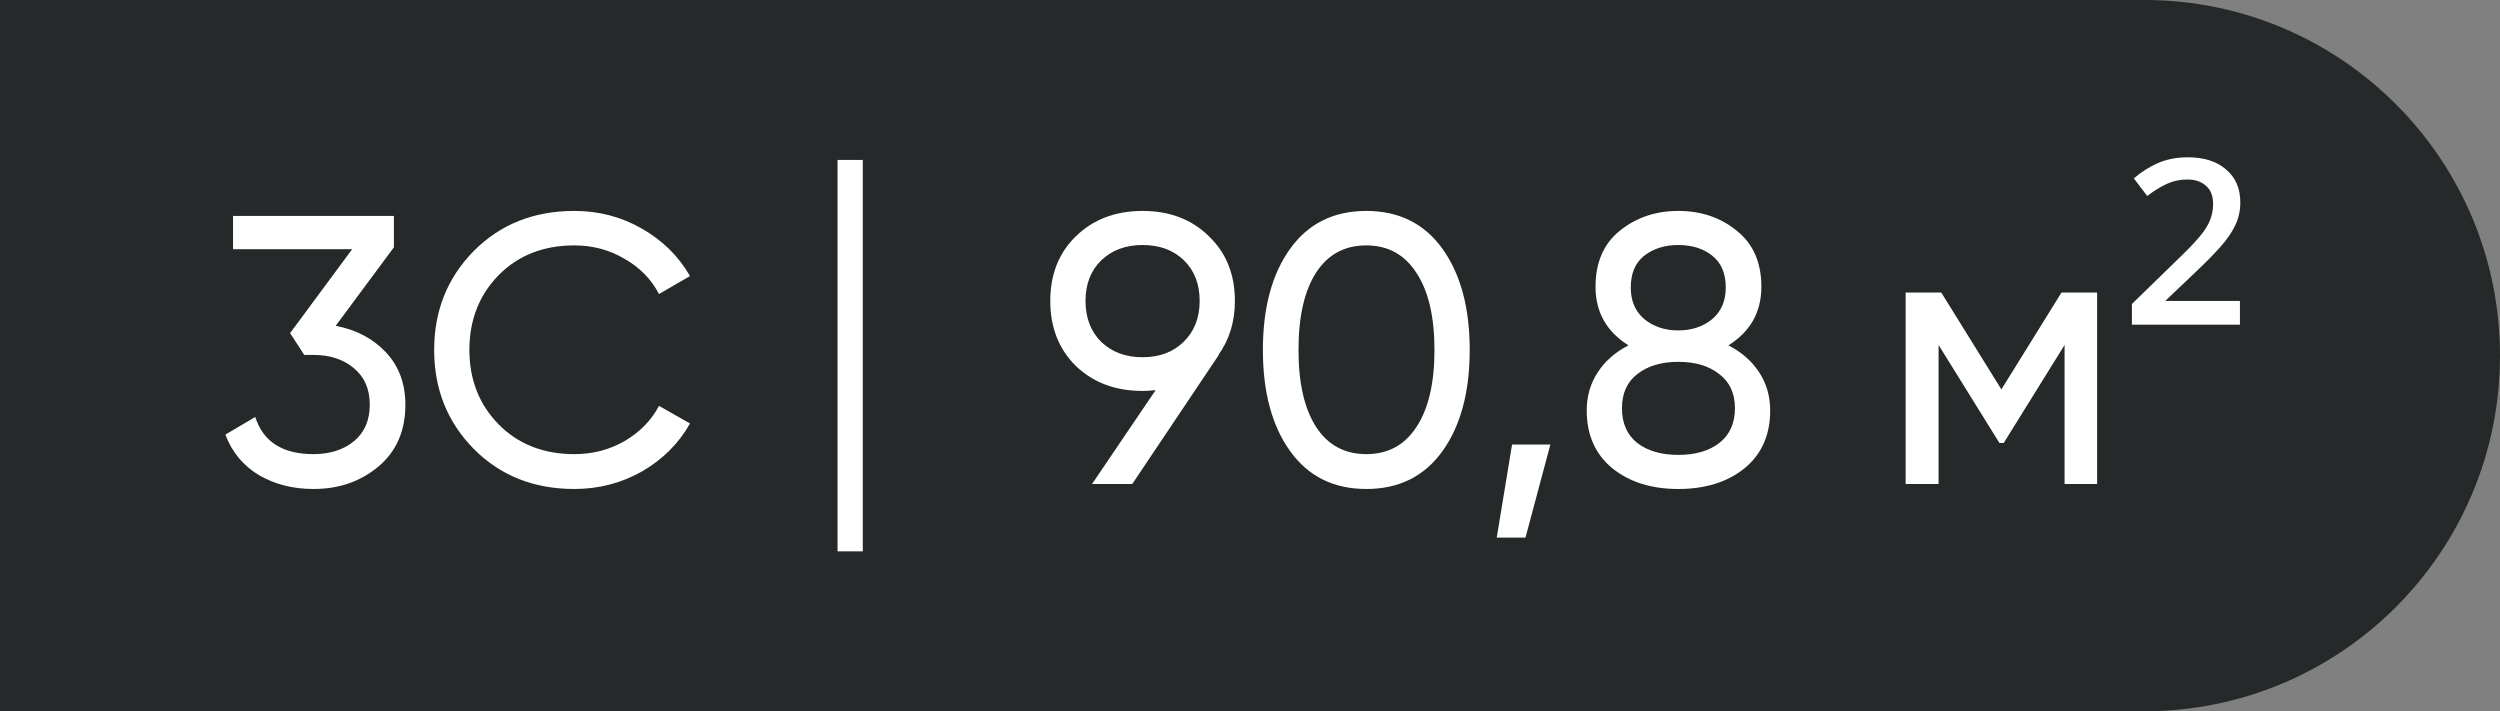
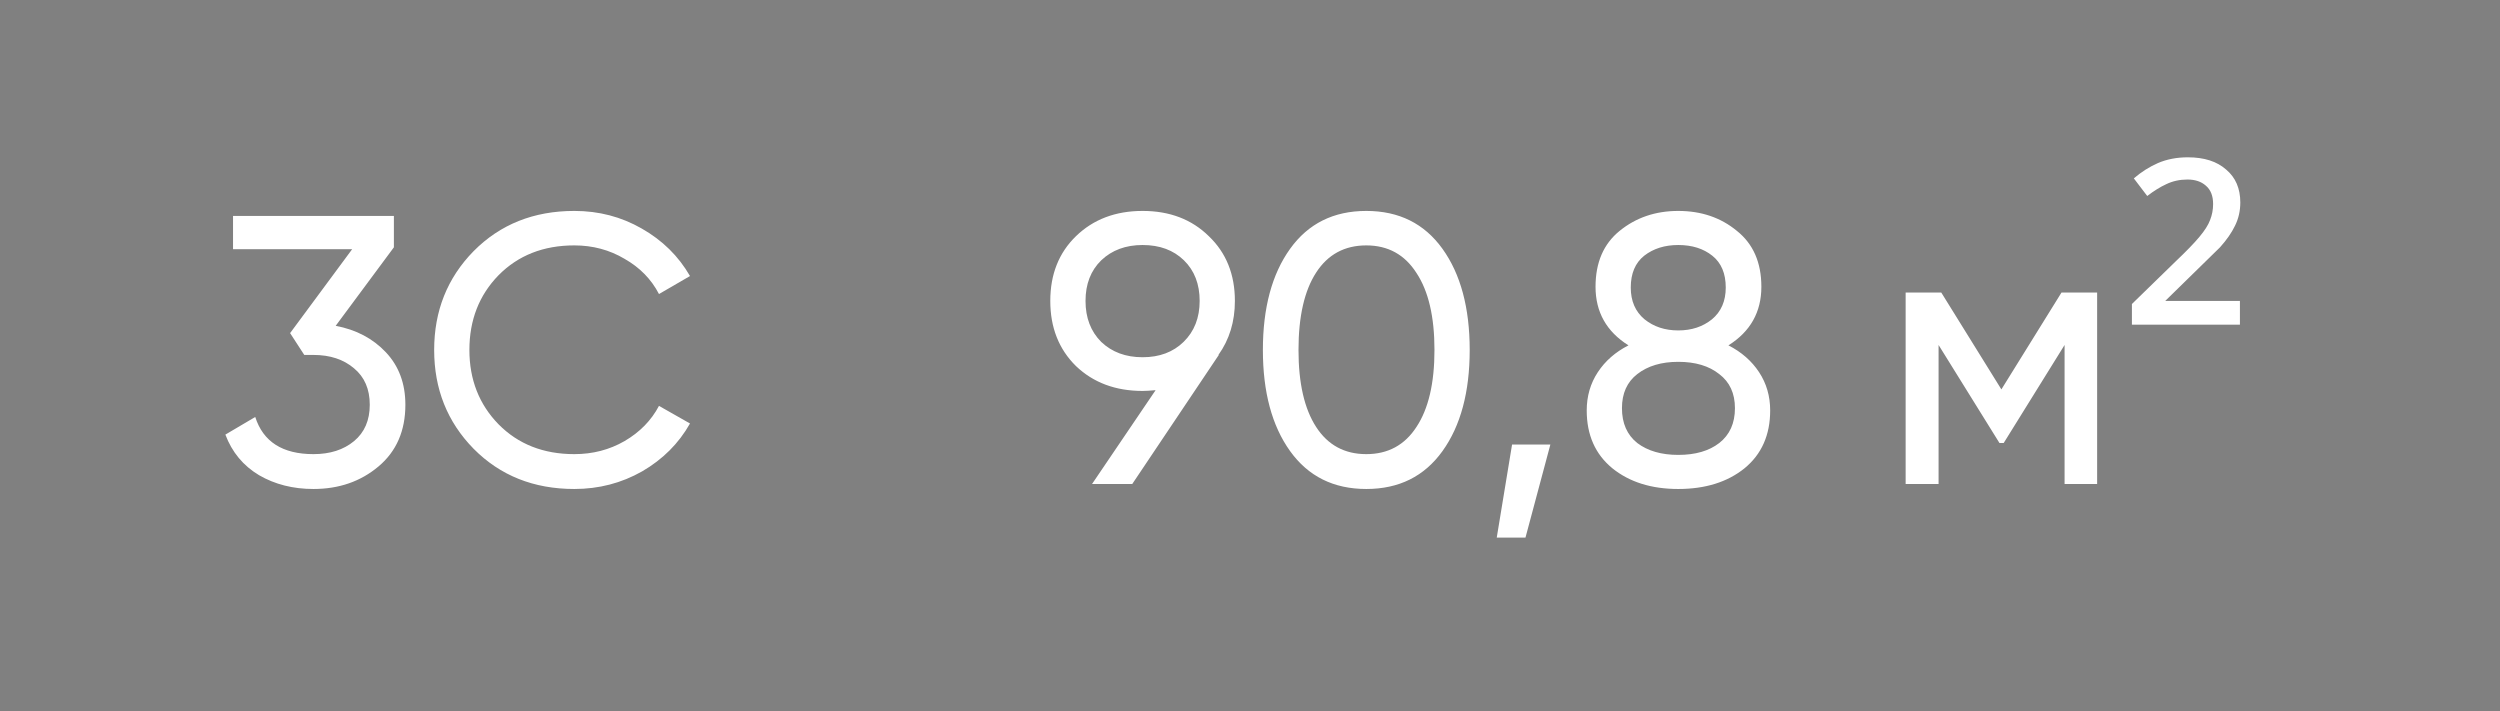
<svg xmlns="http://www.w3.org/2000/svg" width="594" height="169" viewBox="0 0 594 169" fill="none">
  <rect x="0" y="0" width="594" height="169" fill="#808080" stroke="none" />
-   <path d="M0 0H509.5C556.168 0 594 37.832 594 84.5V84.5C594 131.168 556.168 169 509.5 169H0V0Z" fill="#262929" />
  <path d="M79.756 77.417C84.609 78.327 88.583 80.42 91.677 83.696C94.771 86.972 96.318 91.128 96.318 96.163C96.318 102.351 94.195 107.235 89.948 110.814C85.701 114.393 80.545 116.183 74.478 116.183C69.625 116.183 65.317 115.091 61.556 112.907C57.795 110.662 55.125 107.447 53.548 103.261L60.646 99.075C62.527 104.96 67.137 107.902 74.478 107.902C78.421 107.902 81.637 106.871 84.124 104.808C86.611 102.745 87.855 99.864 87.855 96.163C87.855 92.462 86.611 89.581 84.124 87.518C81.637 85.395 78.421 84.333 74.478 84.333H72.294L68.927 79.146L83.669 59.217H55.368V51.3H93.588V58.762L79.756 77.417ZM136.463 116.183C126.817 116.183 118.84 112.998 112.53 106.628C106.282 100.258 103.157 92.432 103.157 83.15C103.157 73.868 106.282 66.042 112.53 59.672C118.84 53.302 126.817 50.117 136.463 50.117C142.287 50.117 147.626 51.512 152.479 54.303C157.393 57.094 161.215 60.855 163.945 65.587L156.574 69.864C154.754 66.345 152.024 63.555 148.384 61.492C144.805 59.369 140.831 58.307 136.463 58.307C129.123 58.307 123.117 60.673 118.445 65.405C113.835 70.137 111.529 76.052 111.529 83.15C111.529 90.187 113.835 96.072 118.445 100.804C123.117 105.536 129.123 107.902 136.463 107.902C140.831 107.902 144.805 106.871 148.384 104.808C152.024 102.685 154.754 99.894 156.574 96.436L163.945 100.622C161.276 105.354 157.484 109.146 152.57 111.997C147.656 114.788 142.287 116.183 136.463 116.183Z" fill="white" />
-   <path d="M293.41 71.502C293.41 76.416 292.106 80.693 289.497 84.333H289.588L269.022 115H259.467L274.573 92.705C273.238 92.826 272.207 92.887 271.479 92.887C265.048 92.887 259.77 90.915 255.645 86.972C251.58 82.968 249.548 77.811 249.548 71.502C249.548 65.193 251.58 60.066 255.645 56.123C259.77 52.119 265.048 50.117 271.479 50.117C277.91 50.117 283.157 52.119 287.222 56.123C291.347 60.066 293.41 65.193 293.41 71.502ZM261.651 61.856C259.164 64.283 257.92 67.498 257.92 71.502C257.92 75.506 259.164 78.752 261.651 81.239C264.199 83.666 267.475 84.879 271.479 84.879C275.483 84.879 278.729 83.666 281.216 81.239C283.764 78.752 285.038 75.506 285.038 71.502C285.038 67.498 283.794 64.283 281.307 61.856C278.82 59.429 275.544 58.216 271.479 58.216C267.475 58.216 264.199 59.429 261.651 61.856ZM342.74 107.174C338.432 113.18 332.396 116.183 324.631 116.183C316.865 116.183 310.829 113.18 306.522 107.174C302.214 101.168 300.061 93.16 300.061 83.15C300.061 73.14 302.214 65.132 306.522 59.126C310.829 53.12 316.865 50.117 324.631 50.117C332.396 50.117 338.432 53.12 342.74 59.126C347.047 65.132 349.201 73.14 349.201 83.15C349.201 93.16 347.047 101.168 342.74 107.174ZM312.71 101.441C315.5 105.748 319.474 107.902 324.631 107.902C329.787 107.902 333.761 105.748 336.552 101.441C339.403 97.134 340.829 91.037 340.829 83.15C340.829 75.263 339.403 69.166 336.552 64.859C333.761 60.491 329.787 58.307 324.631 58.307C319.474 58.307 315.5 60.461 312.71 64.768C309.919 69.075 308.524 75.203 308.524 83.15C308.524 91.037 309.919 97.134 312.71 101.441ZM368.366 105.627L362.451 127.74H355.626L359.266 105.627H368.366ZM410.675 82.058C413.769 83.635 416.196 85.759 417.955 88.428C419.714 91.097 420.594 94.131 420.594 97.528C420.594 103.352 418.562 107.932 414.497 111.269C410.432 114.545 405.185 116.183 398.754 116.183C392.384 116.183 387.167 114.545 383.102 111.269C379.037 107.932 377.005 103.352 377.005 97.528C377.005 94.131 377.885 91.097 379.644 88.428C381.403 85.759 383.83 83.635 386.924 82.058C381.707 78.782 379.098 74.141 379.098 68.135C379.098 62.372 381.009 57.943 384.831 54.849C388.714 51.694 393.355 50.117 398.754 50.117C404.214 50.117 408.855 51.694 412.677 54.849C416.56 57.943 418.501 62.372 418.501 68.135C418.501 74.141 415.892 78.782 410.675 82.058ZM398.754 58.216C395.539 58.216 392.839 59.065 390.655 60.764C388.532 62.463 387.47 64.98 387.47 68.317C387.47 71.532 388.562 74.05 390.746 75.87C392.93 77.629 395.599 78.509 398.754 78.509C401.909 78.509 404.578 77.629 406.762 75.87C408.946 74.05 410.038 71.532 410.038 68.317C410.038 64.98 408.976 62.463 406.853 60.764C404.73 59.065 402.03 58.216 398.754 58.216ZM398.754 108.084C402.819 108.084 406.064 107.144 408.491 105.263C410.978 103.322 412.222 100.561 412.222 96.982C412.222 93.463 410.978 90.764 408.491 88.883C406.064 86.942 402.819 85.971 398.754 85.971C394.75 85.971 391.504 86.942 389.017 88.883C386.59 90.764 385.377 93.463 385.377 96.982C385.377 100.561 386.59 103.322 389.017 105.263C391.504 107.144 394.75 108.084 398.754 108.084ZM498.279 69.5V115H490.544V81.967L476.075 105.263H475.074L460.605 81.967V115H452.779V69.5H461.242L475.529 92.523L489.816 69.5H498.279ZM532.205 77.144H506.543V72.23L517.008 62.038C519.496 59.672 521.346 57.761 522.559 56.305C523.833 54.788 524.683 53.454 525.107 52.301C525.593 51.088 525.835 49.814 525.835 48.479C525.835 46.538 525.259 45.082 524.106 44.111C523.014 43.14 521.558 42.655 519.738 42.655C517.918 42.655 516.25 43.019 514.733 43.747C513.277 44.414 511.761 45.355 510.183 46.568L506.998 42.382C508.758 40.865 510.669 39.652 512.731 38.742C514.855 37.832 517.221 37.377 519.829 37.377C523.712 37.377 526.745 38.348 528.929 40.289C531.174 42.17 532.296 44.778 532.296 48.115C532.296 50.117 531.872 51.967 531.022 53.666C530.234 55.304 529.051 57.003 527.473 58.762C525.957 60.461 524.076 62.372 521.831 64.495L514.46 71.502H532.205V77.144Z" fill="white" />
-   <rect x="199" y="38" width="6" height="93" fill="white" />
+   <path d="M293.41 71.502C293.41 76.416 292.106 80.693 289.497 84.333H289.588L269.022 115H259.467L274.573 92.705C273.238 92.826 272.207 92.887 271.479 92.887C265.048 92.887 259.77 90.915 255.645 86.972C251.58 82.968 249.548 77.811 249.548 71.502C249.548 65.193 251.58 60.066 255.645 56.123C259.77 52.119 265.048 50.117 271.479 50.117C277.91 50.117 283.157 52.119 287.222 56.123C291.347 60.066 293.41 65.193 293.41 71.502ZM261.651 61.856C259.164 64.283 257.92 67.498 257.92 71.502C257.92 75.506 259.164 78.752 261.651 81.239C264.199 83.666 267.475 84.879 271.479 84.879C275.483 84.879 278.729 83.666 281.216 81.239C283.764 78.752 285.038 75.506 285.038 71.502C285.038 67.498 283.794 64.283 281.307 61.856C278.82 59.429 275.544 58.216 271.479 58.216C267.475 58.216 264.199 59.429 261.651 61.856ZM342.74 107.174C338.432 113.18 332.396 116.183 324.631 116.183C316.865 116.183 310.829 113.18 306.522 107.174C302.214 101.168 300.061 93.16 300.061 83.15C300.061 73.14 302.214 65.132 306.522 59.126C310.829 53.12 316.865 50.117 324.631 50.117C332.396 50.117 338.432 53.12 342.74 59.126C347.047 65.132 349.201 73.14 349.201 83.15C349.201 93.16 347.047 101.168 342.74 107.174ZM312.71 101.441C315.5 105.748 319.474 107.902 324.631 107.902C329.787 107.902 333.761 105.748 336.552 101.441C339.403 97.134 340.829 91.037 340.829 83.15C340.829 75.263 339.403 69.166 336.552 64.859C333.761 60.491 329.787 58.307 324.631 58.307C319.474 58.307 315.5 60.461 312.71 64.768C309.919 69.075 308.524 75.203 308.524 83.15C308.524 91.037 309.919 97.134 312.71 101.441ZM368.366 105.627L362.451 127.74H355.626L359.266 105.627H368.366ZM410.675 82.058C413.769 83.635 416.196 85.759 417.955 88.428C419.714 91.097 420.594 94.131 420.594 97.528C420.594 103.352 418.562 107.932 414.497 111.269C410.432 114.545 405.185 116.183 398.754 116.183C392.384 116.183 387.167 114.545 383.102 111.269C379.037 107.932 377.005 103.352 377.005 97.528C377.005 94.131 377.885 91.097 379.644 88.428C381.403 85.759 383.83 83.635 386.924 82.058C381.707 78.782 379.098 74.141 379.098 68.135C379.098 62.372 381.009 57.943 384.831 54.849C388.714 51.694 393.355 50.117 398.754 50.117C404.214 50.117 408.855 51.694 412.677 54.849C416.56 57.943 418.501 62.372 418.501 68.135C418.501 74.141 415.892 78.782 410.675 82.058ZM398.754 58.216C395.539 58.216 392.839 59.065 390.655 60.764C388.532 62.463 387.47 64.98 387.47 68.317C387.47 71.532 388.562 74.05 390.746 75.87C392.93 77.629 395.599 78.509 398.754 78.509C401.909 78.509 404.578 77.629 406.762 75.87C408.946 74.05 410.038 71.532 410.038 68.317C410.038 64.98 408.976 62.463 406.853 60.764C404.73 59.065 402.03 58.216 398.754 58.216ZM398.754 108.084C402.819 108.084 406.064 107.144 408.491 105.263C410.978 103.322 412.222 100.561 412.222 96.982C412.222 93.463 410.978 90.764 408.491 88.883C406.064 86.942 402.819 85.971 398.754 85.971C394.75 85.971 391.504 86.942 389.017 88.883C386.59 90.764 385.377 93.463 385.377 96.982C385.377 100.561 386.59 103.322 389.017 105.263C391.504 107.144 394.75 108.084 398.754 108.084ZM498.279 69.5V115H490.544V81.967L476.075 105.263H475.074L460.605 81.967V115H452.779V69.5H461.242L475.529 92.523L489.816 69.5H498.279ZM532.205 77.144H506.543V72.23L517.008 62.038C519.496 59.672 521.346 57.761 522.559 56.305C523.833 54.788 524.683 53.454 525.107 52.301C525.593 51.088 525.835 49.814 525.835 48.479C525.835 46.538 525.259 45.082 524.106 44.111C523.014 43.14 521.558 42.655 519.738 42.655C517.918 42.655 516.25 43.019 514.733 43.747C513.277 44.414 511.761 45.355 510.183 46.568L506.998 42.382C508.758 40.865 510.669 39.652 512.731 38.742C514.855 37.832 517.221 37.377 519.829 37.377C523.712 37.377 526.745 38.348 528.929 40.289C531.174 42.17 532.296 44.778 532.296 48.115C532.296 50.117 531.872 51.967 531.022 53.666C530.234 55.304 529.051 57.003 527.473 58.762L514.46 71.502H532.205V77.144Z" fill="white" />
</svg>